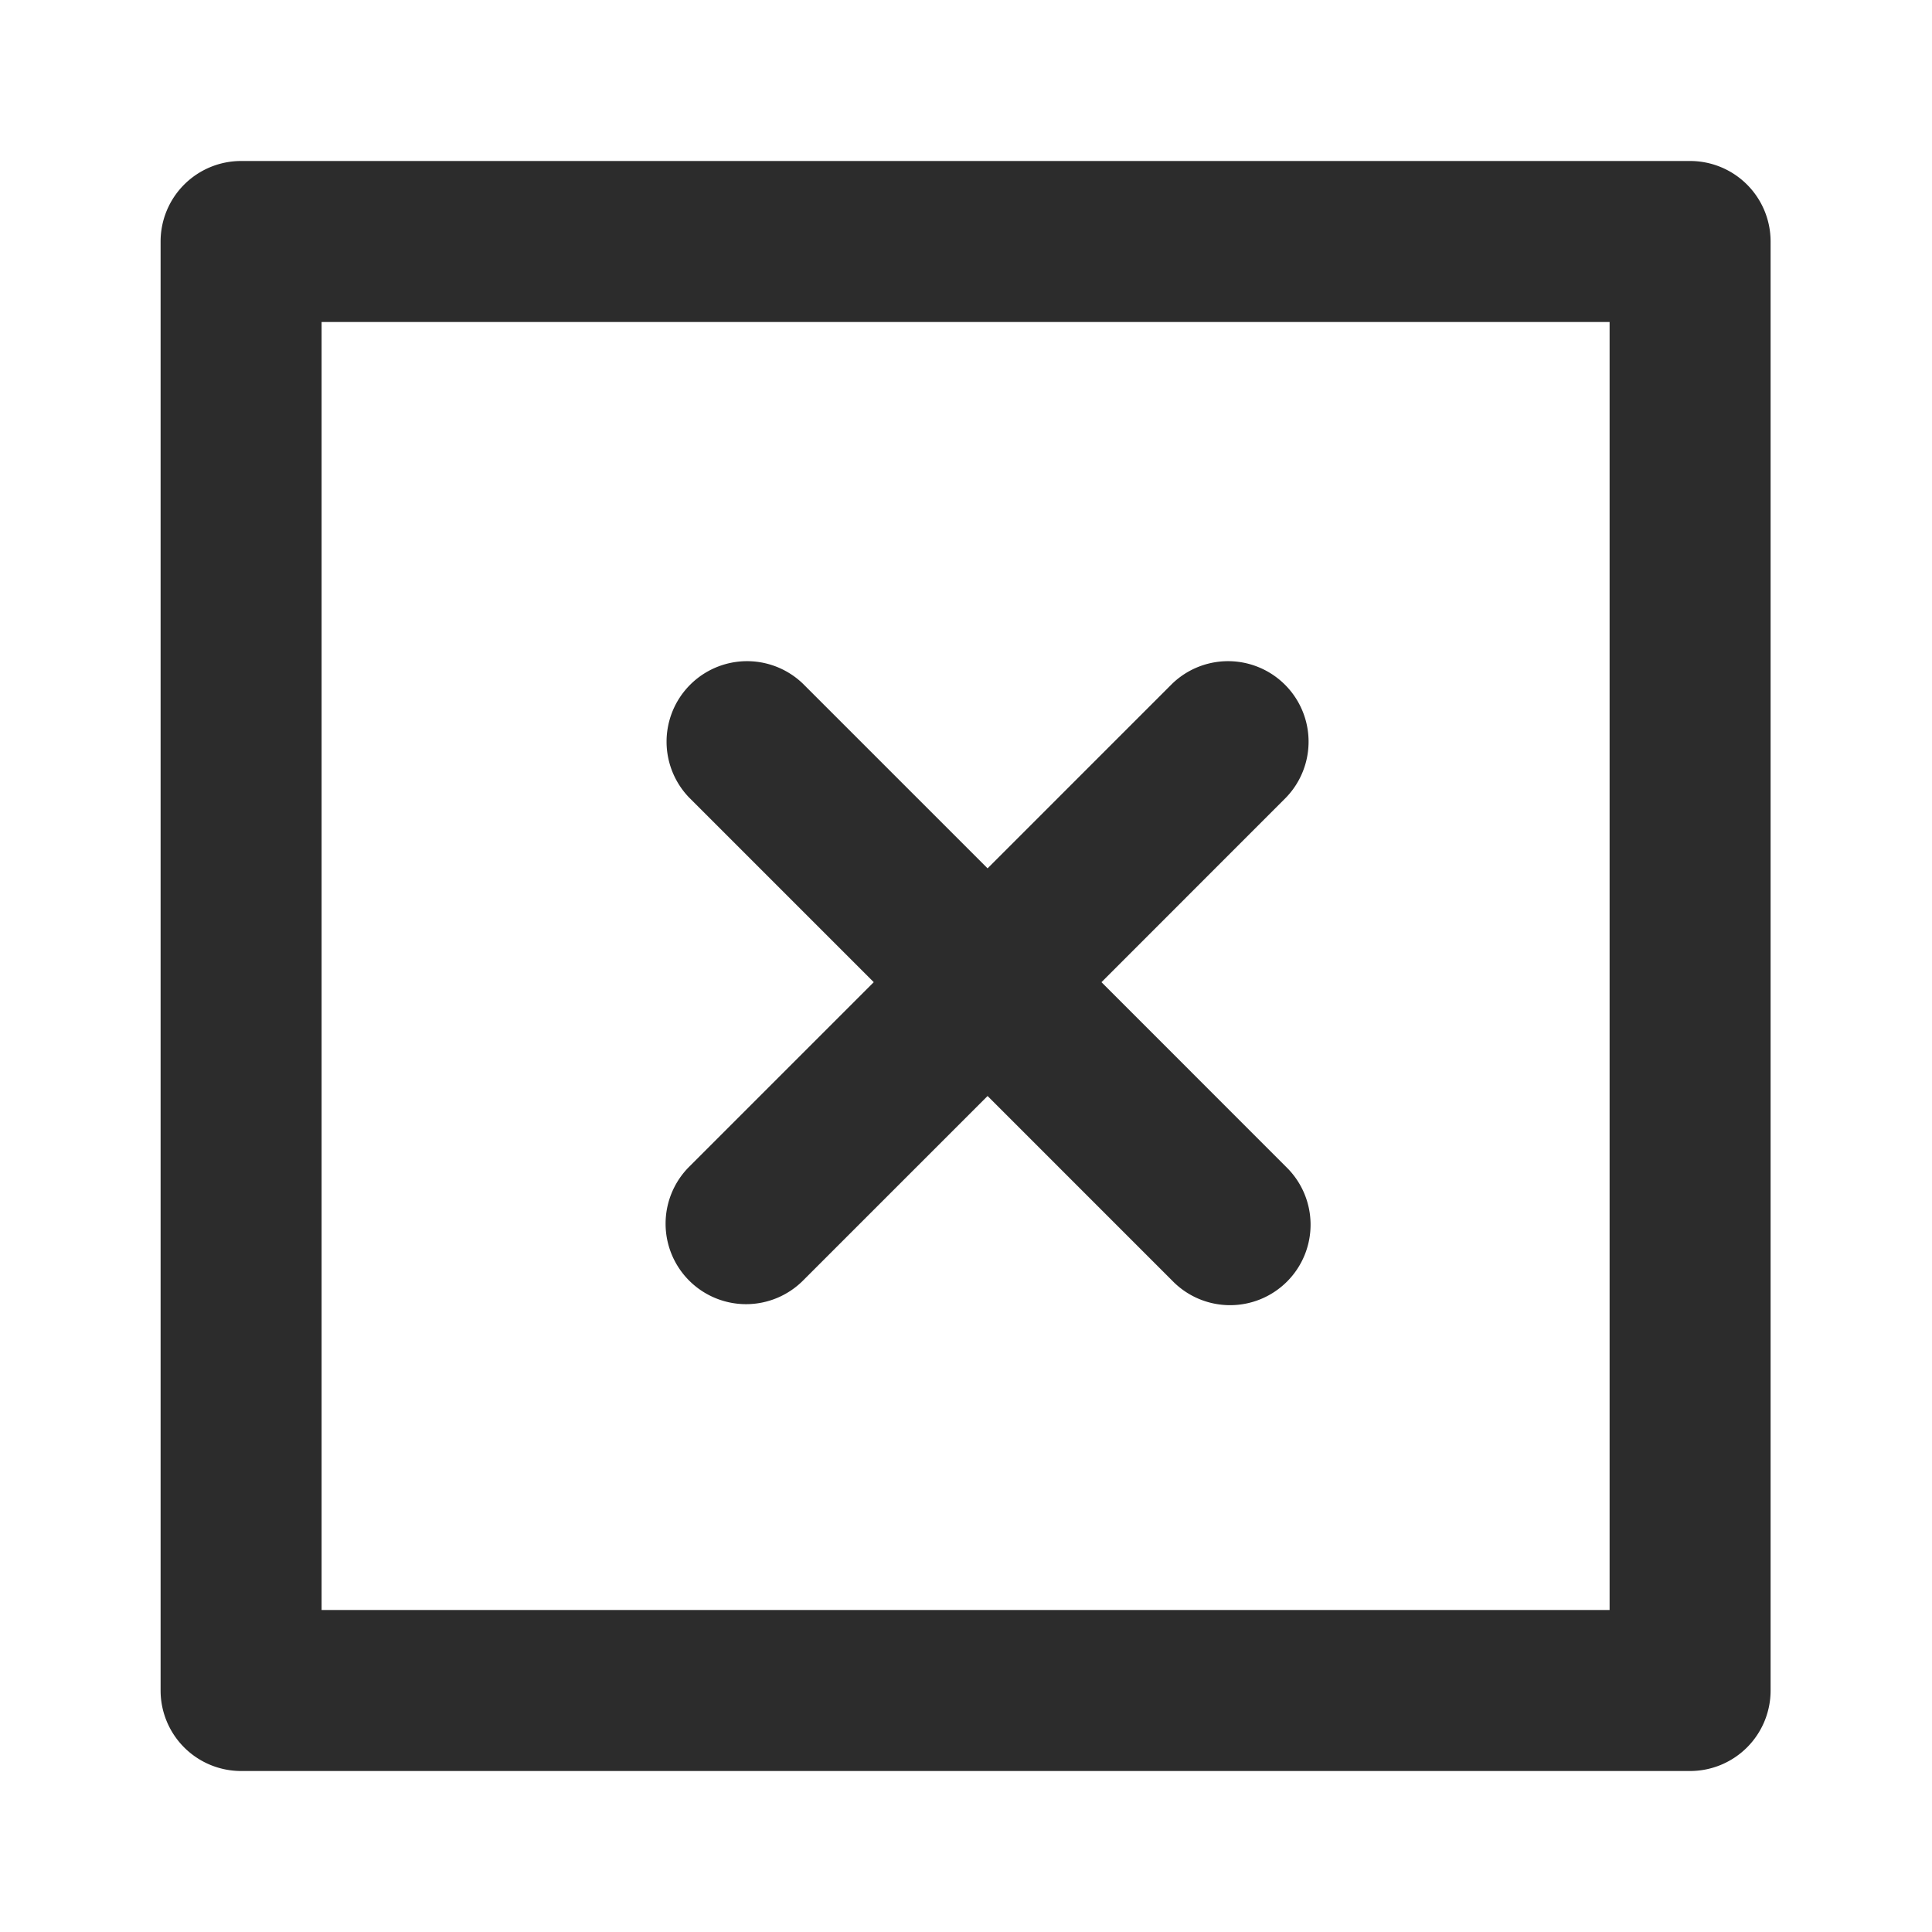
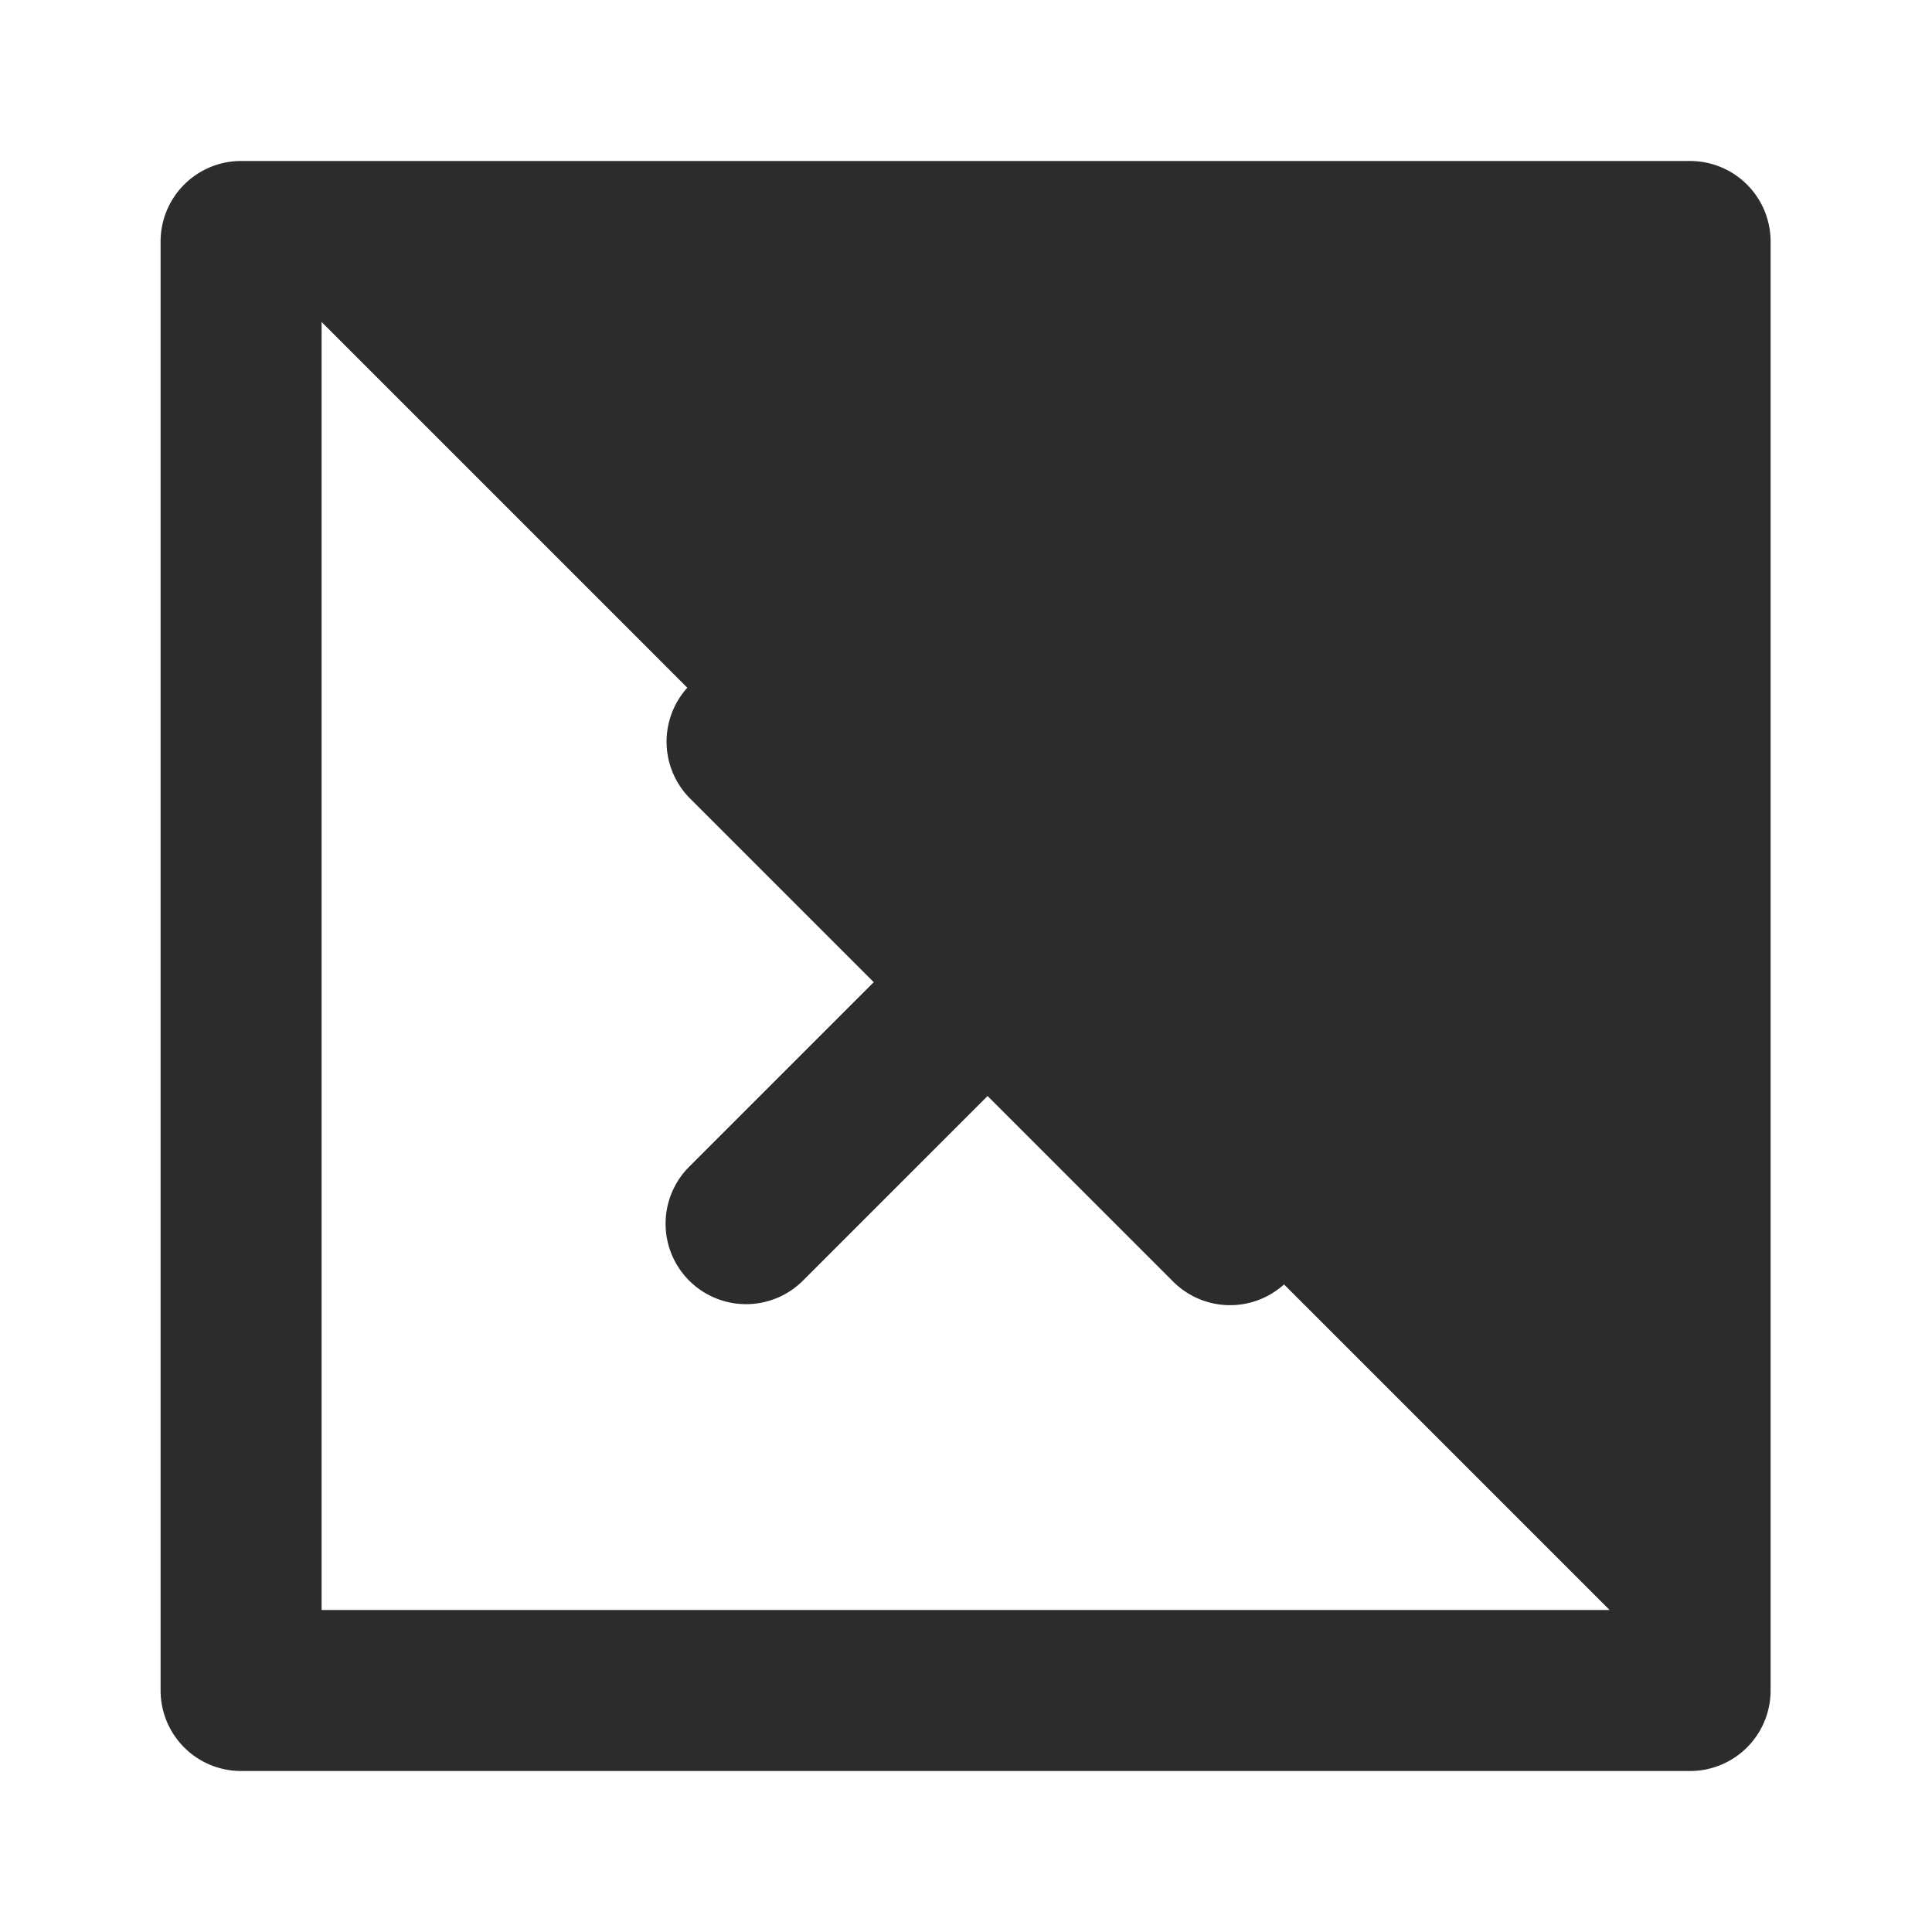
<svg xmlns="http://www.w3.org/2000/svg" class="icon" width="200px" height="200.00px" viewBox="0 0 1024 1024" version="1.1">
-   <path fill="#2c2c2c" d="M895.787 85.333h-768a42.667 42.667 0 0 0-42.667 42.667v768a42.667 42.667 0 0 0 42.667 42.667h768a42.667 42.667 0 0 0 42.667-42.667V128a42.667 42.667 0 0 0-42.667-42.667z m-42.667 768h-682.667V170.667h682.667zM365.269 678.741a42.667 42.667 0 0 0 60.331 0l97.835-97.835 97.835 97.835a42.667 42.667 0 1 0 60.331-60.331l-97.792-97.835 97.792-97.835a42.667 42.667 0 0 0-60.331-60.331l-97.835 97.835-97.835-97.835a42.667 42.667 0 0 0-60.331 60.331l97.835 97.835-97.835 97.835a42.667 42.667 0 0 0 0 60.331z" />
+   <path fill="#2c2c2c" d="M895.787 85.333h-768a42.667 42.667 0 0 0-42.667 42.667v768a42.667 42.667 0 0 0 42.667 42.667h768a42.667 42.667 0 0 0 42.667-42.667V128a42.667 42.667 0 0 0-42.667-42.667z m-42.667 768h-682.667V170.667zM365.269 678.741a42.667 42.667 0 0 0 60.331 0l97.835-97.835 97.835 97.835a42.667 42.667 0 1 0 60.331-60.331l-97.792-97.835 97.792-97.835a42.667 42.667 0 0 0-60.331-60.331l-97.835 97.835-97.835-97.835a42.667 42.667 0 0 0-60.331 60.331l97.835 97.835-97.835 97.835a42.667 42.667 0 0 0 0 60.331z" />
</svg>